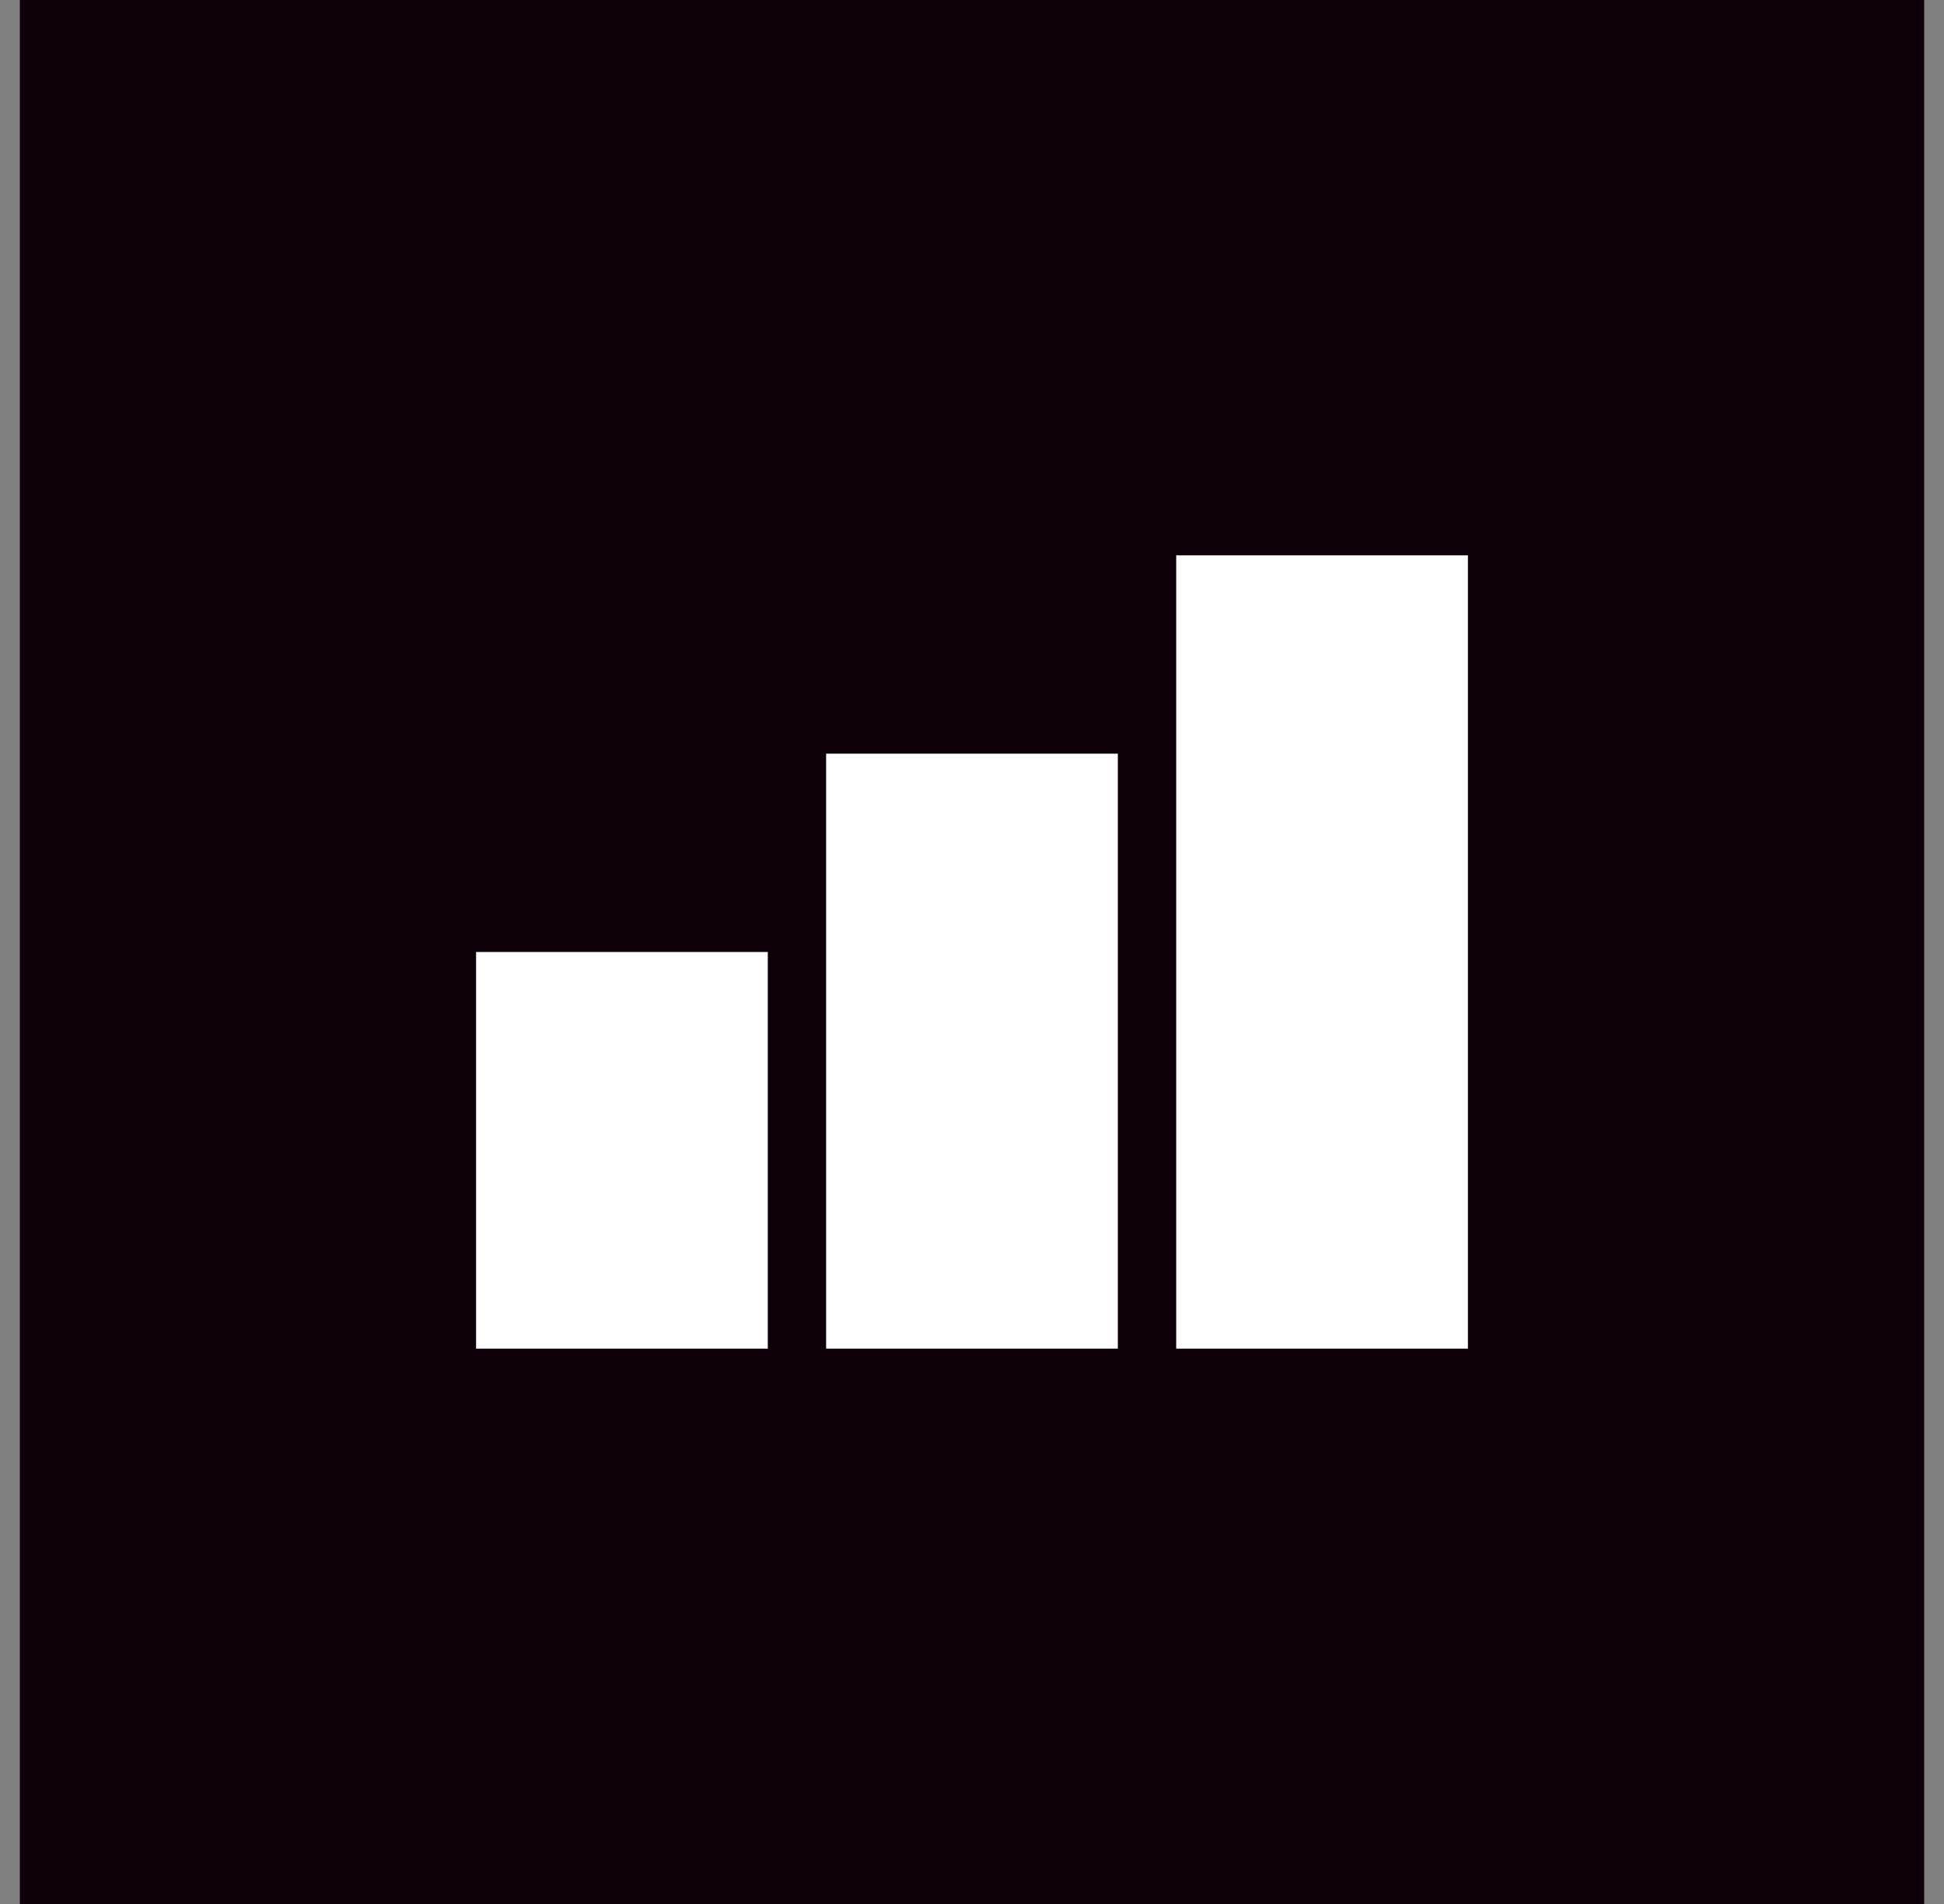
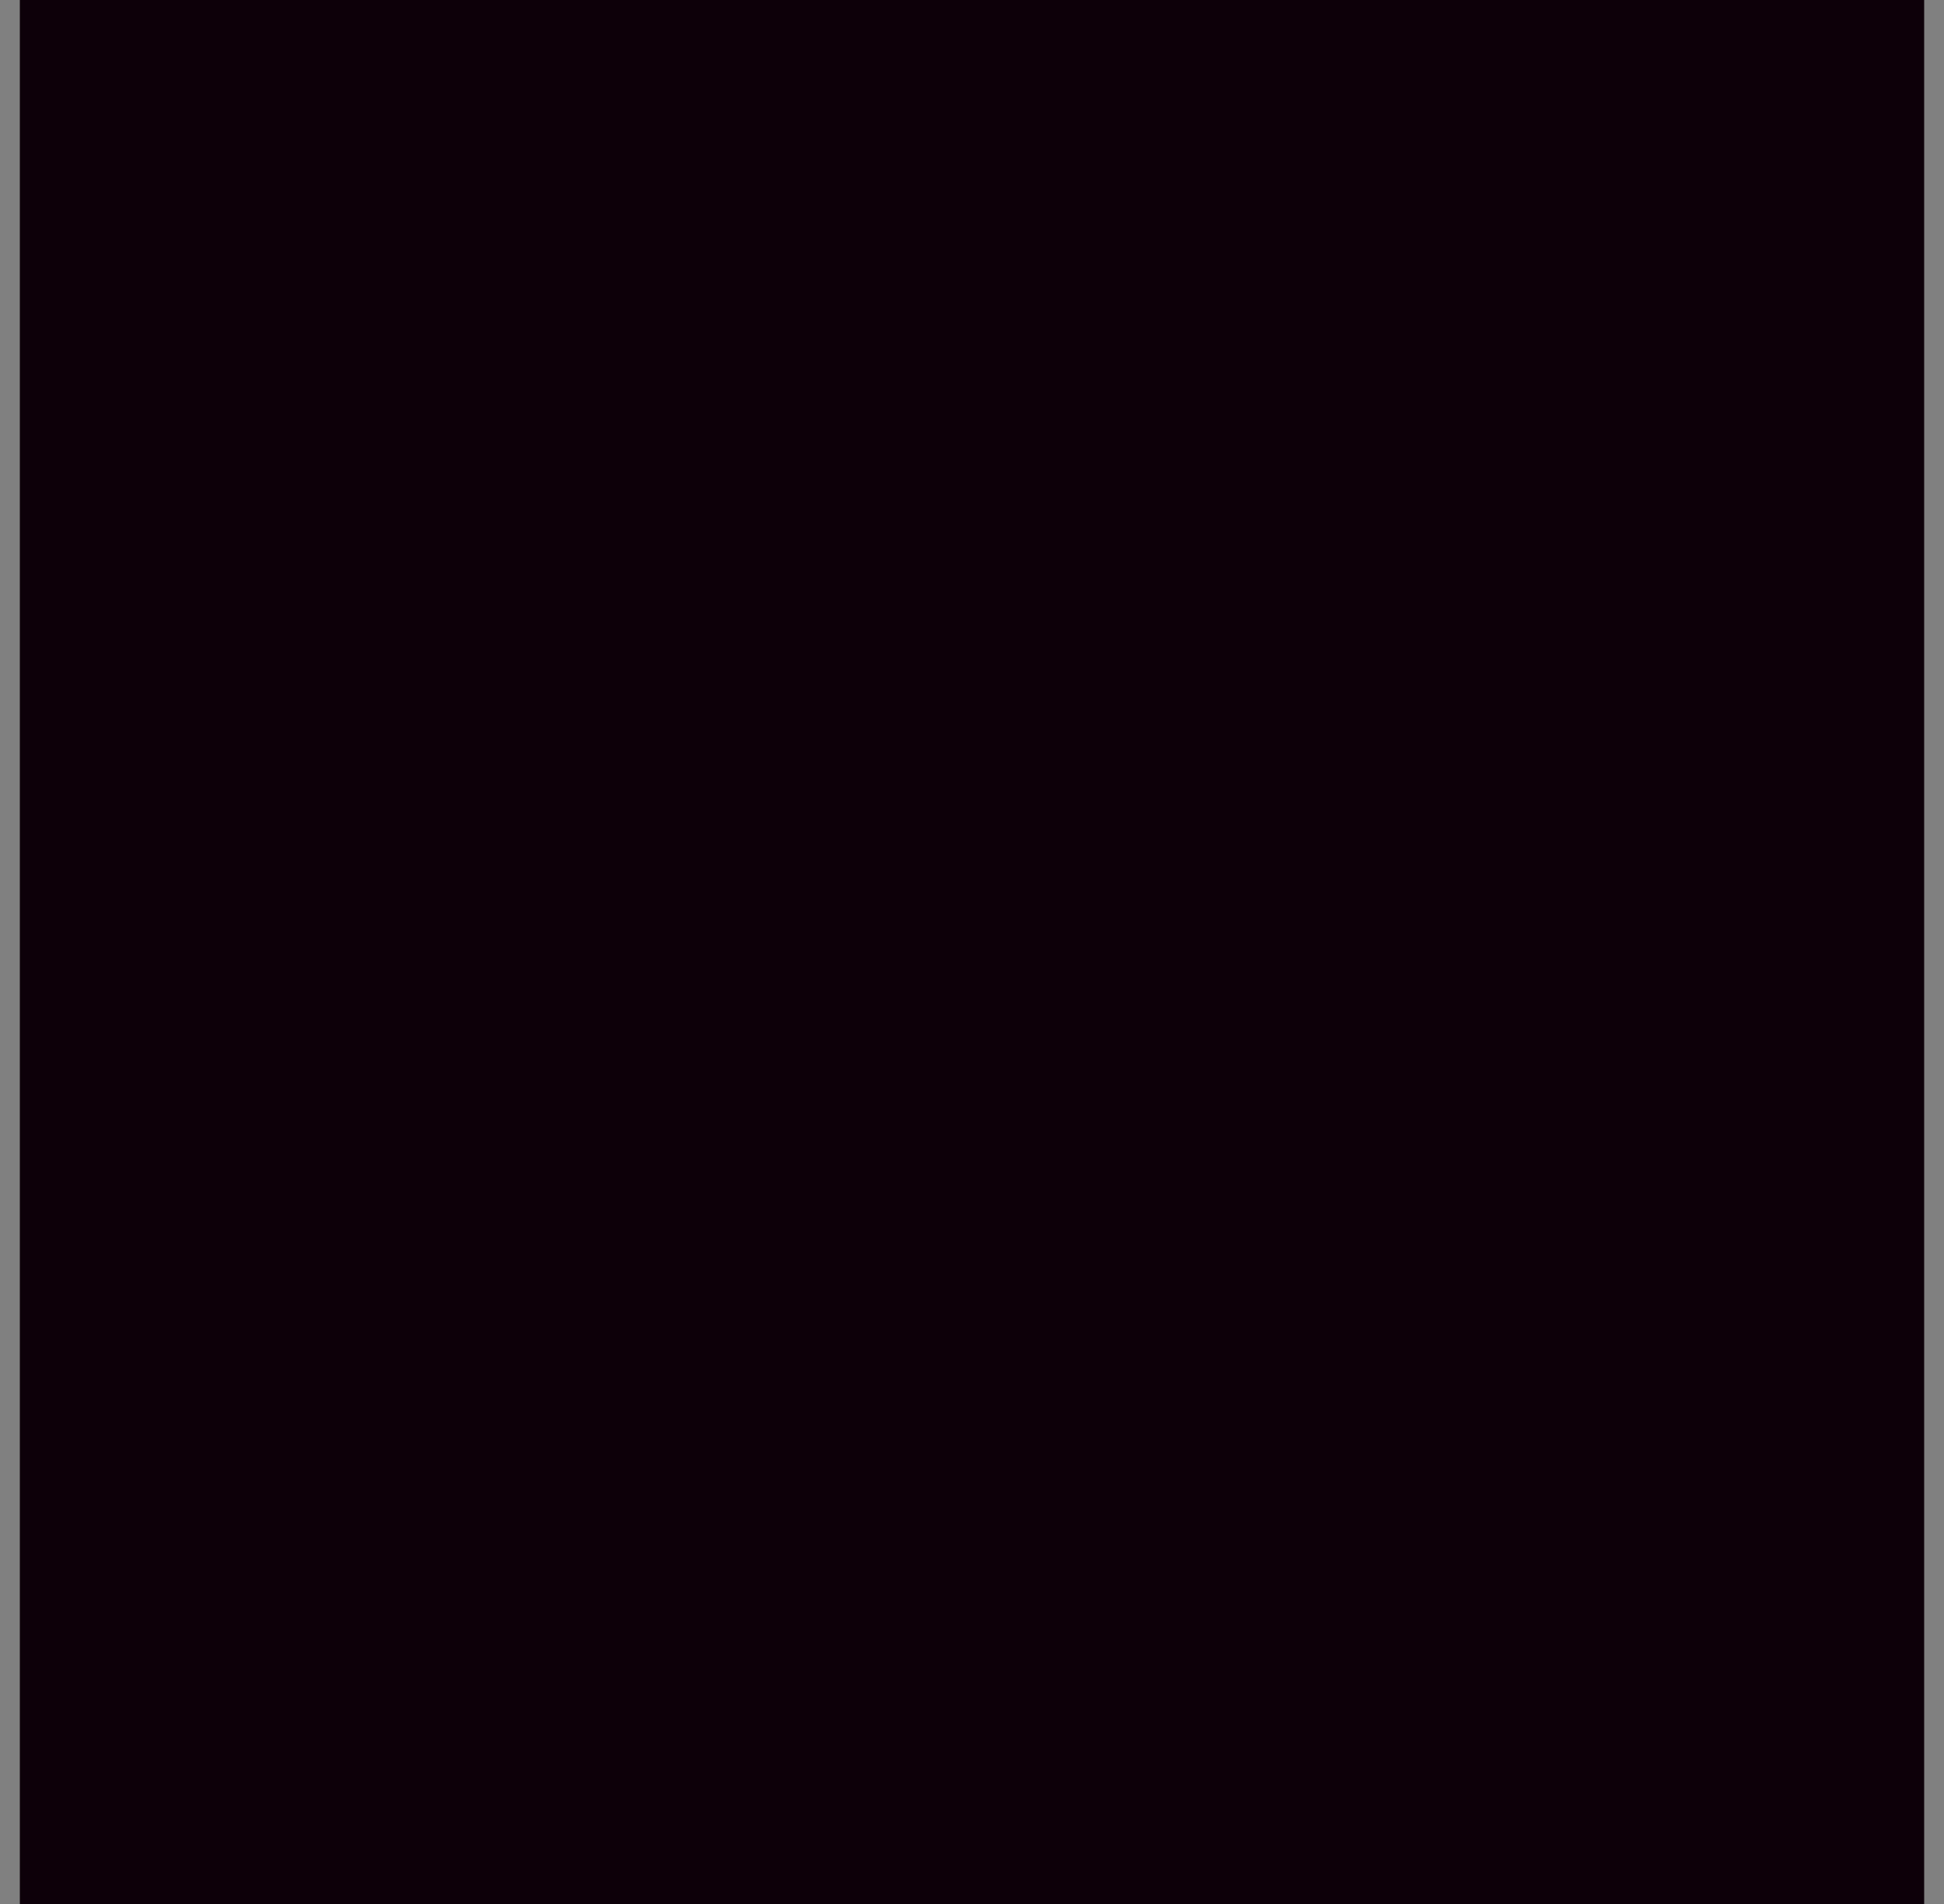
<svg xmlns="http://www.w3.org/2000/svg" width="49" height="48" viewBox="0 0 49 48" fill="none">
  <rect x="0" y="0" width="49" height="48" fill="#808080" stroke="none" />
  <rect x="0.5" width="48" height="48" fill="#0D0009" />
-   <path fill-rule="evenodd" clip-rule="evenodd" d="M37 14H29.647V34H37V14ZM20.823 19H28.176V34H20.823V19ZM12 24H19.353V34H12V24Z" fill="white" />
</svg>